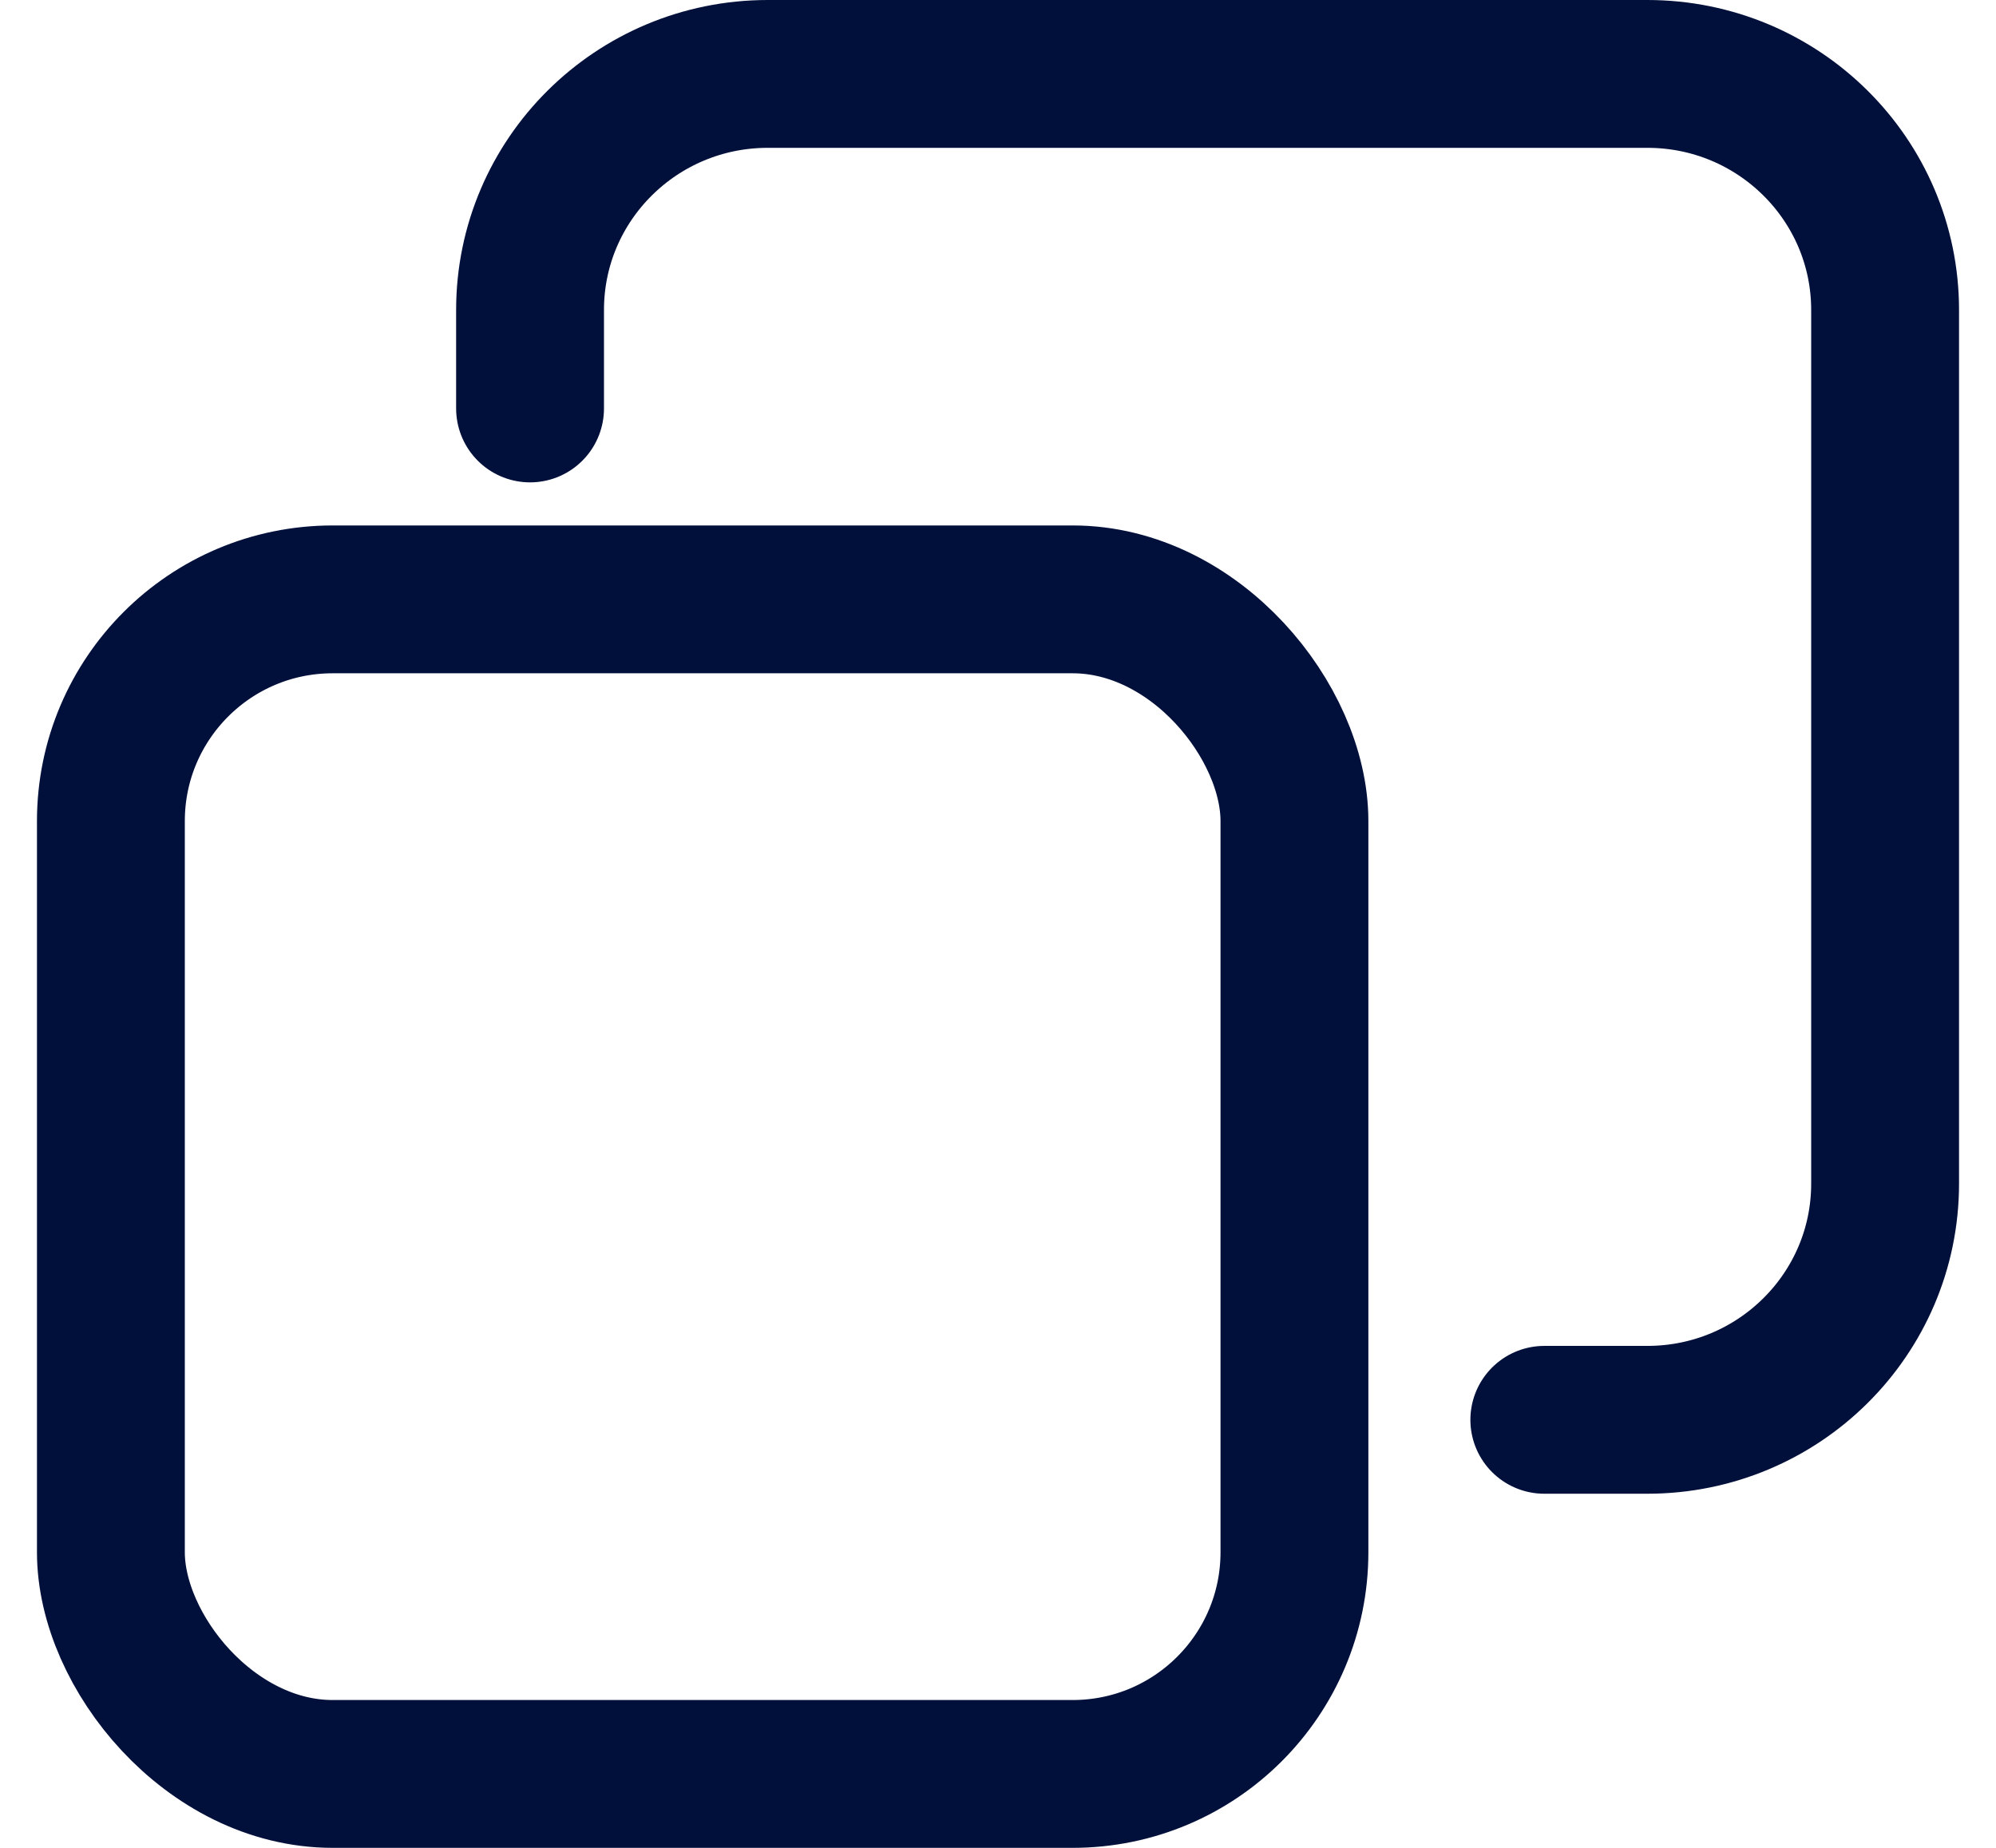
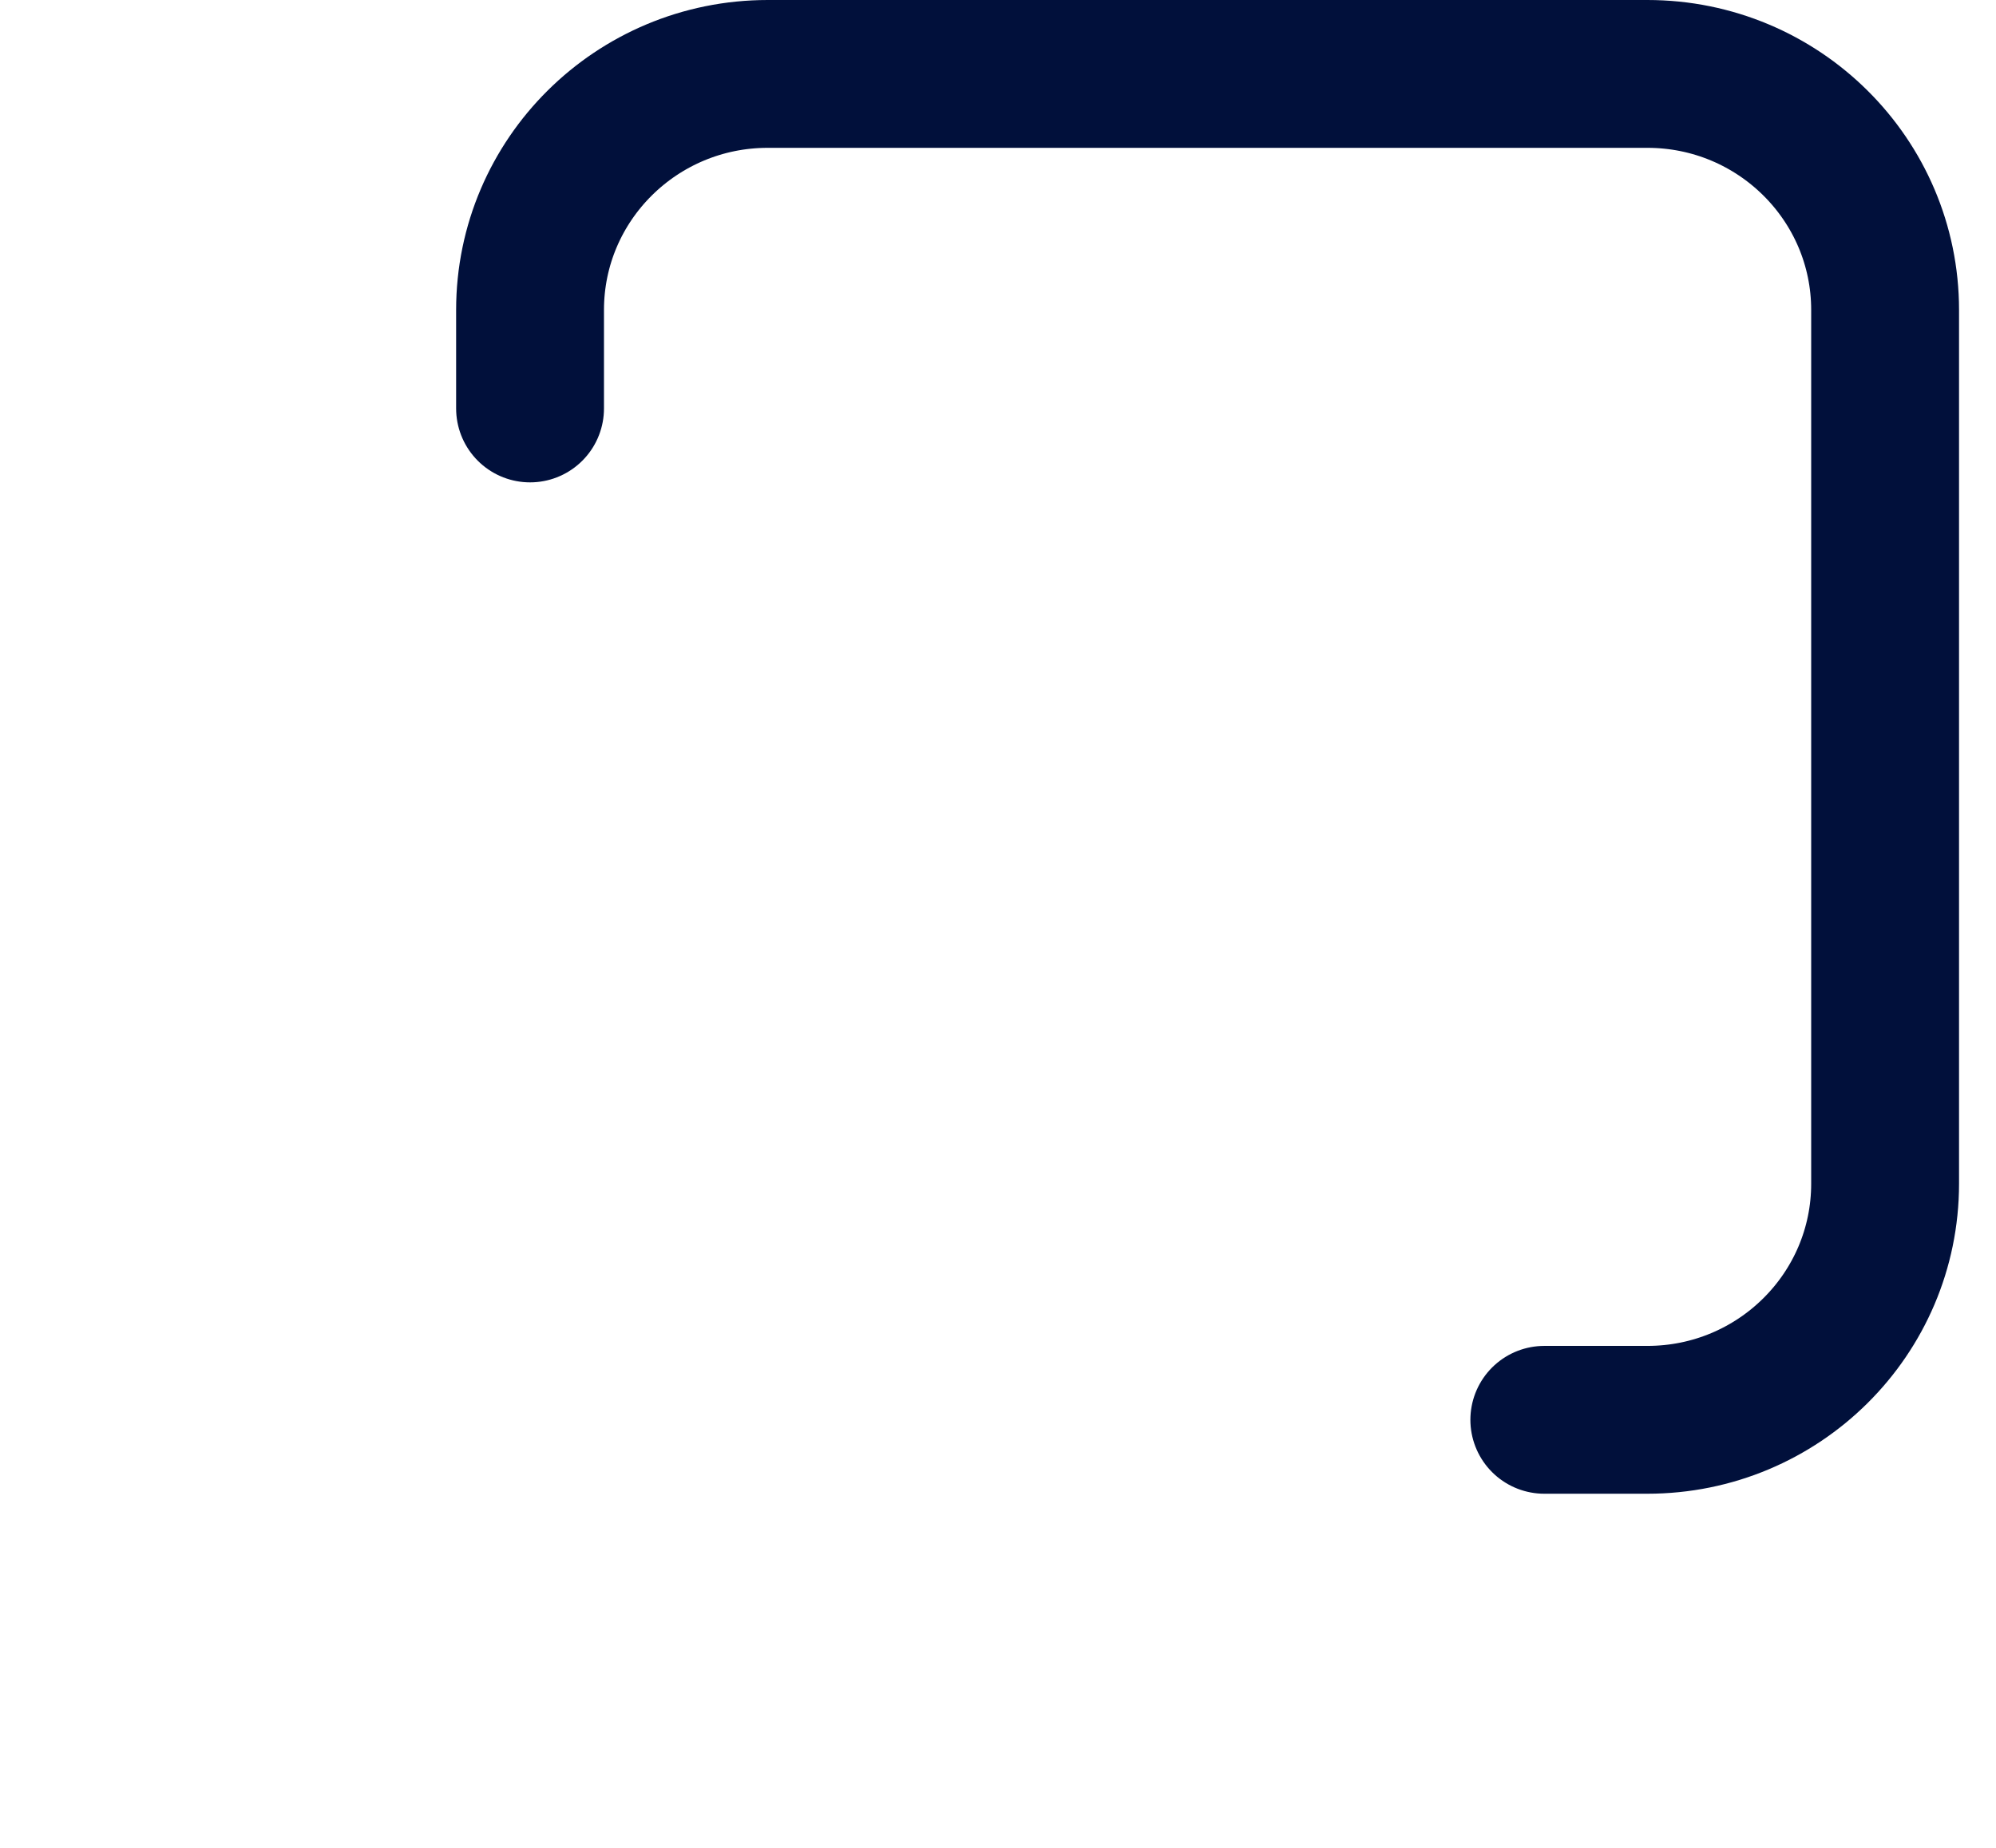
<svg xmlns="http://www.w3.org/2000/svg" width="27" height="25" viewBox="0 0 27 25" fill="none">
  <g id="Group 47">
-     <rect id="Rectangle 13" x="1.5" y="8.109" width="16.01" height="15.891" rx="3" stroke="#01103B" stroke-width="2" />
    <path id="Vector" d="M7.17 5.526V4.194C7.17 2.43 8.61 1 10.386 1H22.284C24.06 1 25.5 2.43 25.5 4.194V16.014C25.5 17.779 24.06 19.209 22.284 19.209H20.89" stroke="#01103B" stroke-width="2" stroke-miterlimit="10" stroke-linecap="round" />
  </g>
</svg>